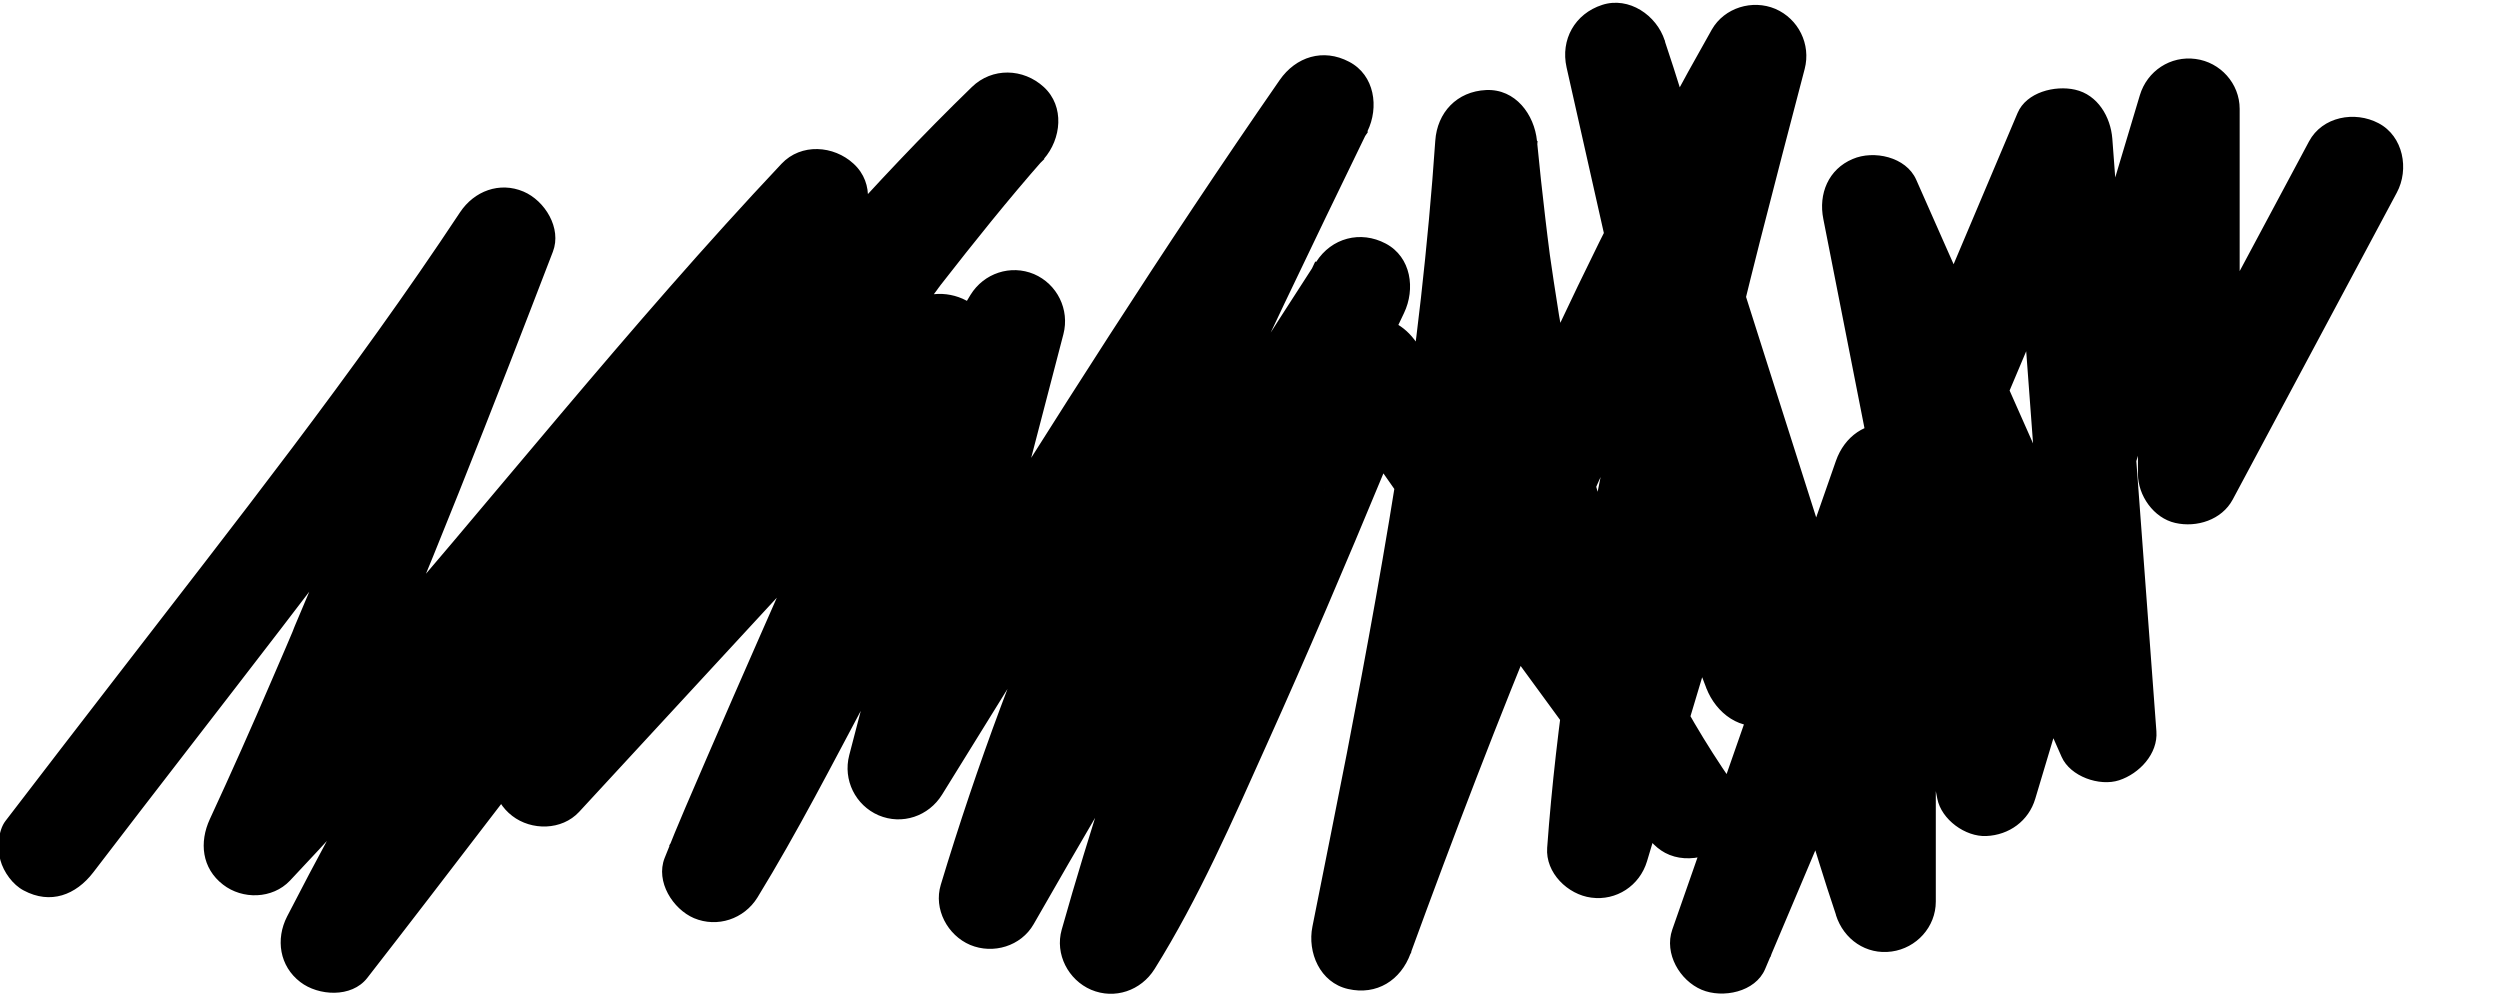
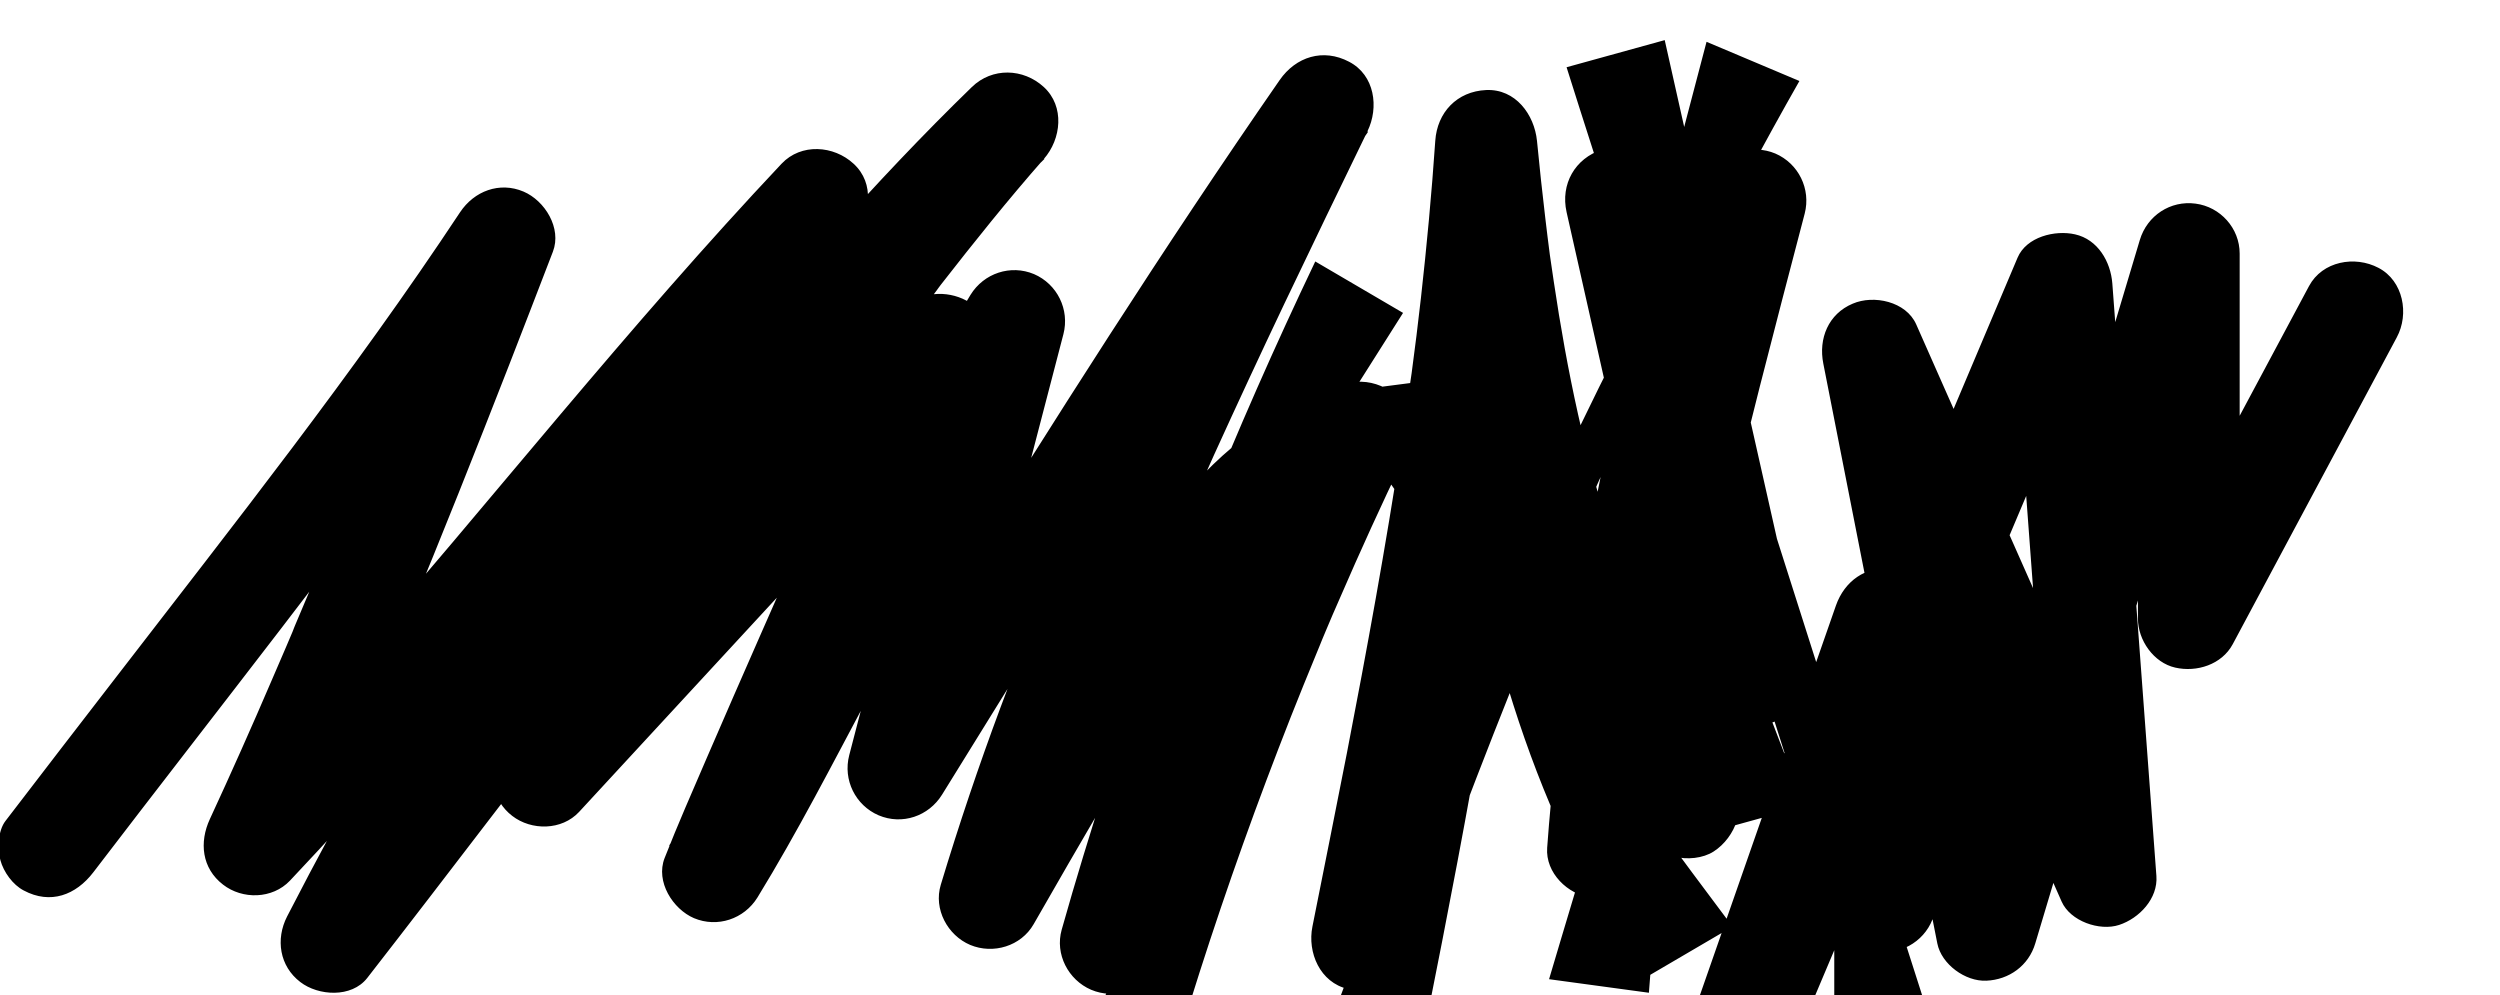
<svg xmlns="http://www.w3.org/2000/svg" version="1.1" id="Layer_1" x="0px" y="0px" viewBox="0 0 1327.1 528.3" style="enable-background:new 0 0 1327.1 528.3;" xml:space="preserve">
  <g>
    <g>
-       <path d="M49.5,463.1c66.1-86.5,133.9-171.9,197.7-260.3c14.9-20.7,29.5-41.5,43.6-62.8c-16.4-6.9-32.9-13.9-49.3-20.8    c-14.4,37.8-29.1,75.6-44.1,113.2c-8.8,22.2-17.8,44.3-26.9,66.4c-4.5,11-9.1,22-13.8,33c-0.5,1.3-1.1,2.6-1.6,3.9    c2.3-5.4,0.7-1.8,0.3-0.6c-1.2,2.9-2.5,5.8-3.7,8.7c-2.5,5.8-5,11.6-7.5,17.4c-10.6,24.7-21.5,49.2-32.8,73.6    c-5.7,12.3-4.3,26.1,7,34.8c10.3,8,26.2,7.7,35.5-2.1c81.2-85.9,154.4-178.8,232.1-267.8c22.1-25.3,44.5-50.2,67.5-74.6    c-12.7-12.7-25.5-25.5-38.2-38.2c-79.8,97.3-151.8,201-214.4,310.2c-16.9,29.4-33,59.3-48.5,89.4c-6.2,12.1-4,26.4,7,34.8    c9.6,7.4,27.2,8.5,35.5-2.1c21.8-28,43.4-56.2,65-84.4c5.6-7.3,11.3-14.7,16.9-22c5.7-7.4,11-15.6,17.3-22.5    c-3.1,3.4-1,1.3,0.6-0.8c1.4-1.8,2.8-3.7,4.3-5.5c3.1-4,6.1-7.9,9.2-11.9c6-7.7,12-15.4,18-23.1c47.5-60.7,95.7-120.8,146.8-178.5    c26.2-29.6,53.1-58.6,81.4-86.1C541.4,71.8,528.7,59,516,46.3c-37.3,42.7-71.7,88-105.1,133.8c-34.7,47.6-68.2,96.1-100.4,145.5    c-15.6,24-30.9,48.1-45.6,72.7c-6.9,11.6-3.5,26.8,7,34.8c10.2,7.9,26.3,7.8,35.5-2.1c70.4-76.3,140.8-152.6,211.3-228.9    c-15-8.8-30.1-17.5-45.1-26.3c-2.4,6-4.8,11.9-7.3,17.9c-2.3,5.4,3.1-7.2,0.1-0.2c-0.8,1.9-1.6,3.8-2.4,5.8    c-1.8,4.2-3.6,8.3-5.4,12.5c-8.8,20.3-17.7,40.6-26.6,60.9c-19,43.2-38.1,86.3-56.8,129.6c-7.6,17.7-15.4,35.3-22.4,53.2    c-4.9,12.5,4.4,27.1,15.6,31.9c12.4,5.2,26.6,0.5,33.7-11c21.2-34.6,39.8-70.9,58.9-106.7c24-44.9,47.7-89.9,72.1-134.6    c9.4-17.2,18.7-34.4,29-51.1c-16.4-6.9-32.9-13.9-49.3-20.8c-20.7,79.2-41.4,158.5-62,237.7c-3.4,13.1,3.3,26.6,15.6,31.9    c12.5,5.3,26.6,0.5,33.7-11c57-92.2,114-184.4,173.9-274.7c17.2-25.9,34.6-51.6,52.2-77.1c-15.5-9.1-31.1-18.2-46.6-27.3    c-53,109.2-106.1,218.7-148.4,332.6c-11.6,31.1-22.2,62.6-31.8,94.4c-3.9,12.9,3.6,26.8,15.6,31.9c12.2,5.1,27,0.7,33.7-11    c48.9-85.5,99.4-170,151.4-253.6c14.8-23.7,29.7-47.3,44.7-70.9c-15.5-9.1-31.1-18.2-46.6-27.3c-42.8,89.6-80.1,181.8-110.8,276.3    c-8.4,26-16.4,52.1-23.8,78.4c-3.7,13,3.5,26.7,15.6,31.9c12.5,5.3,26.5,0.5,33.7-11c23.5-37.6,41.5-79,59.6-119.3    c21.5-47.7,42-95.8,62-144.1c6.7-16.1,13.3-32.2,19.8-48.4c-16.4,2.1-32.9,4.3-49.3,6.4c54.3,78.9,110.3,156.7,167.8,233.3    c4.4,5.8,8.8,10.4,16.1,12.4c6.5,1.8,15.1,1,20.8-2.7c11.5-7.4,18.3-24.5,9.7-36.9c-14.1-20.4-26.6-41.7-37.5-64    c-2.6-5.4-5.2-10.8-7.6-16.2c-1.1-2.5-2.6-5.1-3.4-7.7c1.5,5.3,0.8,2,0.3,0.6c-0.8-1.9-1.6-3.9-2.4-5.8    c-4.4-11-8.5-22.1-12.2-33.3c-15.1-45.3-24.8-92.1-31.8-139.3c-0.5-3.4-1-6.8-1.5-10.2c-0.2-1.4-0.4-2.7-0.6-4.1    c-0.7-5.3,0.4,3.5,0,0c-0.8-6.5-1.7-13-2.4-19.4c-1.6-13.6-3.1-27.2-4.4-40.9c-1.4-14-11.4-27.7-27-27c-15.5,0.7-26,11.9-27,27    c-1.9,27.8-4.5,55.6-7.6,83.3c-1.5,13.5-3.2,26.9-5,40.4c0.8-5.8-0.4,3-0.7,4.7c-0.5,3.6-1,7.1-1.5,10.7c-1,7.1-2.1,14.2-3.1,21.3    c-8.4,55-18.4,109.8-29,164.5c-6,30.7-12.2,61.4-18.3,92.1c-2.8,13.8,4,29.8,18.9,33.2c15.2,3.5,28-4.6,33.2-18.9    c22.8-62.4,46.5-124.4,72-185.8c1.5-3.5,2.9-7.1,4.4-10.6c0,0.1,2.9-6.9,1.3-3.1c-1.6,3.7,1.4-3.2,1.3-3.1    c3.3-7.8,6.6-15.5,10-23.3c6.7-15.5,13.6-31,20.6-46.4c13.7-30.2,28-60.2,42.9-89.9c17.1-34.1,35-67.7,53.9-100.9    c-16.4-6.9-32.9-13.9-49.3-20.8c-28.6,108.6-57.3,217.5-73.5,328.8c-4.8,32.9-8.7,65.9-11.1,99c-1,13.4,11,24.9,23.4,26.5    c13.3,1.8,25.7-6.3,29.6-19.3c15.2-50.8,30.5-101.7,45.7-152.5c2.1-7.2,4.3-14.3,6.4-21.5c-17.4,0-34.7,0-52.1,0    c10.5,27.4,21,54.7,31.5,82.1c5,13.1,18.4,23.7,33.2,18.9c14.5-4.7,22.2-18.4,18.9-33.2c-8.4-37.2-16.7-74.3-25.1-111.5    c-13.3-59.2-26.7-118.4-40-177.6c-3-13.5-6.1-27.1-9.1-40.6c-17.4,4.8-34.7,9.6-52.1,14.4c4.7,14.9,9.4,29.7,14.2,44.6    c11.4,35.9,22.8,71.8,34.2,107.7c13.8,43.3,27.5,86.5,41.3,129.8c11.9,37.6,23.9,75.1,35.8,112.7c5.8,18.2,11.2,36.5,17.3,54.5    c0.1,0.3,0.2,0.5,0.2,0.8c4.1,12.9,16.1,21.2,29.6,19.3c13.1-1.8,23.4-13,23.4-26.5c0-25.6,0-51.2,0-76.8c0-40.6,0-81.2,0-121.8    c0-9.4,0-18.8,0-28.2c0-13.5-10.3-24.8-23.4-26.5c-13.8-1.9-25.1,6.5-29.6,19.3c-9.8,28.1-19.6,56.1-29.4,84.2    c-15.6,44.7-31.2,89.4-46.8,134.1c-3.6,10.2-7.1,20.4-10.7,30.6c-4.4,12.7,4,27,15.6,31.9c11.1,4.7,28.5,1.3,33.7-11    c6-14.1,11.9-28.2,17.9-42.3c14.4-34.1,28.8-68.1,43.2-102.2c17.3-41,34.7-82.1,52-123.1c15.1-35.7,30.1-71.3,45.2-107    c7.3-17.2,15.3-34.3,21.9-51.9c0.1-0.3,0.2-0.5,0.3-0.8c-16.8-4.5-33.5-9.1-50.3-13.6c2.6,35.5,5.3,71,7.9,106.4    c4.2,56.5,8.4,113,12.6,169.5c1,12.9,1.9,25.8,2.9,38.7c16.8-4.5,33.5-9.1,50.3-13.6c-14-31.5-27.9-63-41.9-94.5    c-22.2-50-44.3-100-66.5-150c-5.1-11.5-10.2-23.1-15.3-34.6c-5.4-12.2-22.6-15.8-33.7-11c-12.9,5.4-18.3,18.5-15.6,31.9    c6.8,34.6,13.6,69.2,20.4,103.7c10.9,55.3,21.8,110.7,32.6,166c2.5,12.7,5,25.3,7.5,38c2.2,11.1,14.9,20.3,26,19.8    c12.1-0.5,22.5-8,26-19.8c12.2-40.6,24.3-81.2,36.5-121.9c19.2-64.3,38.5-128.5,57.7-192.8c4.4-14.8,8.8-29.5,13.3-44.3    c-17.7-2.4-35.4-4.8-53-7.2c0,56.7,0,113.4,0,170.1c0,7.9,0,15.8,0,23.7c0,11.4,8.3,23.4,19.8,26c11.4,2.6,24.7-1.6,30.5-12.4    c25.4-47.6,50.9-95.2,76.3-142.7c3.6-6.7,7.2-13.5,10.8-20.2c6.7-12.4,3.5-30-9.7-36.9c-12.5-6.6-29.8-3.6-36.9,9.7    c-25.4,47.6-50.9,95.2-76.3,142.7c-3.6,6.7-7.2,13.5-10.8,20.2c16.8,4.5,33.5,9.1,50.3,13.6c0-56.7,0-113.4,0-170.1    c0-7.9,0-15.8,0-23.7c0-13.5-10.3-24.8-23.4-26.5c-13.3-1.8-25.7,6.3-29.6,19.3c-12.2,40.6-24.3,81.2-36.5,121.9    c-19.2,64.3-38.5,128.5-57.7,192.8c-4.4,14.8-8.8,29.5-13.3,44.3c17.4,0,34.7,0,52.1,0c-6.8-34.6-13.6-69.2-20.4-103.7    c-10.9-55.3-21.8-110.7-32.6-166c-2.5-12.7-5-25.3-7.5-38c-16.4,6.9-32.9,13.9-49.3,20.8c14,31.5,27.9,63,41.9,94.5    c22.2,50,44.3,100,66.5,150c5.1,11.5,10.2,23.1,15.3,34.6c4.6,10.4,20.1,15.8,30.5,12.4c10.7-3.5,20.7-14,19.8-26    c-2.6-35.5-5.3-71-7.9-106.4c-4.2-56.5-8.4-113-12.6-169.5c-1-12.9-1.9-25.8-2.9-38.7c-0.9-11.5-7.7-23.3-19.8-26    c-10.6-2.4-25.8,1.3-30.5,12.4c-6,14.1-11.9,28.2-17.9,42.3c-14.4,34.1-28.8,68.1-43.2,102.2c-17.3,41-34.7,82.1-52,123.1    c-15.1,35.7-30.1,71.3-45.2,107c-7.3,17.2-15.3,34.3-21.9,51.9c-0.1,0.3-0.2,0.5-0.3,0.8c16.4,6.9,32.9,13.9,49.3,20.8    c9.8-28.1,19.6-56.1,29.4-84.2c15.6-44.7,31.2-89.4,46.8-134.1c3.6-10.2,7.1-20.4,10.7-30.6c-17.7-2.4-35.4-4.8-53-7.2    c0,25.6,0,51.2,0,76.8c0,40.6,0,81.2,0,121.8c0,9.4,0,18.8,0,28.2c17.7-2.4,35.4-4.8,53-7.2c-4.7-14.9-9.4-29.7-14.2-44.6    c-11.4-35.9-22.8-71.8-34.2-107.7c-13.8-43.3-27.5-86.5-41.3-129.8c-11.9-37.6-23.9-75.1-35.8-112.7    c-5.8-18.2-11.2-36.5-17.3-54.5c-0.1-0.3-0.2-0.5-0.2-0.8c-4.3-13.4-19-23.5-33.2-18.9c-14.5,4.7-22.2,18.4-18.9,33.2    c8.4,37.2,16.7,74.3,25.1,111.5c13.3,59.2,26.7,118.4,40,177.6c3,13.5,6.1,27.1,9.1,40.6c17.4-4.8,34.7-9.6,52.1-14.4    c-10.5-27.4-21-54.7-31.5-82.1c-4.1-10.8-13.4-20.4-26-19.8c-12.1,0.5-22.5,8-26,19.8c-15.2,50.8-30.5,101.7-45.7,152.5    c-2.1,7.2-4.3,14.3-6.4,21.5c17.7,2.4,35.4,4.8,53,7.2c1-13.8,2.3-27.5,3.7-41.3c0.7-6.7,1.5-13.3,2.3-20c0.4-3.1,0.8-6.3,1.2-9.4    c0.7-5.3,0.1-0.9,0,0.1c0.3-2.4,0.6-4.7,1-7.1c3.9-27.5,8.5-54.8,13.8-82.1c10.5-54.4,23.3-108.4,36.9-162.1    c7.8-30.6,15.8-61.2,23.8-91.7c3.4-13.1-3.3-26.6-15.6-31.9c-12.1-5.1-27-0.7-33.7,11c-67.4,118.8-122.8,243.9-172.3,371.1    c-13.5,34.8-26.6,69.8-39.5,104.9c17.4,4.8,34.7,9.6,52.1,14.4c22.4-111.5,44.7-223.1,58.2-336.1c3.8-31.7,6.9-63.4,9-95.2    c-18,0-36,0-54,0c10.1,100.4,25.7,200.7,68.4,293.1c12,26,26.2,50.9,42.5,74.5c15.5-9.1,31.1-18.2,46.6-27.3    c-57.5-76.6-113.5-154.4-167.8-233.3c-6.3-9.1-15.6-14.4-26.9-12.9c-11.4,1.5-18.3,9.1-22.4,19.3c-5.5,13.6-11,27.2-16.6,40.8    c-4.1,9.8-8.1,19.7-12.2,29.5c-1.1,2.7-2.3,5.5-3.4,8.2c-0.5,1.3-1.1,2.6-1.6,3.9c-1.7,3.9,2.5-5.9,0.2-0.6    c-2.4,5.6-4.8,11.2-7.1,16.8c-20.4,47.8-41.2,95.5-64,142.3c-9.6,19.7-19.4,39.5-31.1,58.1c16.4,6.9,32.9,13.9,49.3,20.8    c13-46,27.6-91.5,43.7-136.6c8.1-22.7,16.6-45.2,25.4-67.6c4.4-11.2,9-22.4,13.6-33.6c1-2.5,2.1-5,3.1-7.6    c0.6-1.4,1.2-2.9,1.8-4.3c-0.4,1-2,4.8,0,0c2.4-5.8,4.9-11.5,7.4-17.2c10.9-25.2,22.3-50.2,34.2-74.9c6.1-12.7,3.9-29.7-9.7-36.9    c-13.4-7.1-28.8-3-36.9,9.7C645,221.7,593.4,305.9,543.5,391c-14,23.9-27.9,47.9-41.6,72c16.4,6.9,32.9,13.9,49.3,20.8    c17-56.4,37.4-111.6,60-166c1.2-2.9,2.4-5.8,3.6-8.6c2.9-7-1.3,3.1,0.5-1.1c0.8-1.8,1.5-3.6,2.3-5.4c2.9-6.8,5.8-13.7,8.8-20.5    c5.9-13.6,12-27.2,18.1-40.8c12.2-26.8,24.6-53.5,37.3-80.2c14.6-30.6,29.3-61.1,44.1-91.5c6.2-12.7,3.9-29.8-9.7-36.9    c-13.8-7.3-28.3-2.7-36.9,9.7c-61.9,89.3-120.1,181.1-177.5,273.3c-16.3,26.2-32.4,52.3-48.6,78.5c16.4,6.9,32.9,13.9,49.3,20.8    c20.7-79.2,41.4-158.5,62-237.7c3.4-13.1-3.3-26.6-15.6-31.9c-12.4-5.2-26.6-0.5-33.7,11c-21.2,34.6-39.8,70.9-58.9,106.7    c-24,44.9-47.7,89.9-72.1,134.6c-9.4,17.2-18.7,34.4-29,51.1c16.4,6.9,32.9,13.9,49.3,20.8c2.4-6,4.8-11.9,7.3-17.9    c2.3-5.4-3.1,7.2-0.1,0.2c0.8-1.9,1.6-3.8,2.4-5.8c1.8-4.2,3.6-8.3,5.4-12.5c8.8-20.3,17.7-40.6,26.6-60.9    c19-43.2,38.1-86.3,56.8-129.6c7.6-17.7,15.4-35.3,22.4-53.2c4.2-10.6-2.7-25.4-12.4-30.5c-10.3-5.5-24.4-4.8-32.7,4.2    C410,240.2,339.5,316.5,269.1,392.8c14.1,10.9,28.3,21.8,42.4,32.7c27.4-45.8,56.7-90.4,86.8-134.4c16.8-24.5,33.8-48.8,51.2-72.9    c8.8-12.2,17.7-24.3,26.7-36.3c4.3-5.8,8.6-11.5,13-17.2c1.9-2.5,3.7-4.9,5.6-7.3c1.1-1.5,2.2-2.9,3.3-4.4    c1.8-2.3,1.5-1.9-0.9,1.1c0.7-1,1.5-1.9,2.2-2.9c17.7-22.7,35.7-45.2,54.7-66.8c9.3-10.6,11.2-27.9,0-38.2    c-10.9-10-27.4-10.5-38.2,0c-52.3,50.8-100,106.1-146.3,162.3c-49.9,60.5-97.9,122.5-145.7,184.7c-12.2,15.8-24.3,31.6-36.4,47.4    c-5.8,7.5-11.5,15-17.3,22.5c-0.5,0.7-1.1,1.4-1.6,2.1c-3.6,4.7,2.7-3.4,0.5-0.7c-1.4,1.8-2.8,3.6-4.2,5.4    c-2.9,3.7-5.8,7.5-8.7,11.2c14.1,10.9,28.3,21.8,42.4,32.7c55.5-108.1,119.9-211.7,192.4-309.2c5.2-7,10.5-14.1,15.8-21.1    c2.5-3.3,5.1-6.7,7.7-10c4.7-6.1-3.3,4.2,1.4-1.8c1.4-1.8,2.8-3.6,4.2-5.4c10.8-13.9,21.8-27.6,33-41.2c8.9-10.9,11.5-27.7,0-38.2    c-10.5-9.7-27.8-11-38.2,0C333.9,172.9,260.7,265.8,183,354.8c-22.1,25.3-44.5,50.2-67.5,74.6c14.1,10.9,28.3,21.8,42.4,32.7    c40.8-87.9,77.1-178,112.3-268.2c7.8-20.1,15.6-40.2,23.3-60.3c4.8-12.5-4.3-27.1-15.6-31.9c-12.7-5.4-26.2-0.3-33.7,11    C187.7,198.1,124,278.5,61.6,359.5C42,384.9,22.4,410.3,2.9,435.8c-4,5.2-4.4,14.9-2.7,20.8c1.7,6.3,6.6,13.1,12.4,16.1    C26.8,480.3,40.3,475.1,49.5,463.1L49.5,463.1z" />
+       <path d="M49.5,463.1c66.1-86.5,133.9-171.9,197.7-260.3c14.9-20.7,29.5-41.5,43.6-62.8c-16.4-6.9-32.9-13.9-49.3-20.8    c-14.4,37.8-29.1,75.6-44.1,113.2c-8.8,22.2-17.8,44.3-26.9,66.4c-4.5,11-9.1,22-13.8,33c-0.5,1.3-1.1,2.6-1.6,3.9    c2.3-5.4,0.7-1.8,0.3-0.6c-1.2,2.9-2.5,5.8-3.7,8.7c-2.5,5.8-5,11.6-7.5,17.4c-10.6,24.7-21.5,49.2-32.8,73.6    c-5.7,12.3-4.3,26.1,7,34.8c10.3,8,26.2,7.7,35.5-2.1c81.2-85.9,154.4-178.8,232.1-267.8c22.1-25.3,44.5-50.2,67.5-74.6    c-12.7-12.7-25.5-25.5-38.2-38.2c-79.8,97.3-151.8,201-214.4,310.2c-16.9,29.4-33,59.3-48.5,89.4c-6.2,12.1-4,26.4,7,34.8    c9.6,7.4,27.2,8.5,35.5-2.1c21.8-28,43.4-56.2,65-84.4c5.6-7.3,11.3-14.7,16.9-22c5.7-7.4,11-15.6,17.3-22.5    c-3.1,3.4-1,1.3,0.6-0.8c1.4-1.8,2.8-3.7,4.3-5.5c3.1-4,6.1-7.9,9.2-11.9c6-7.7,12-15.4,18-23.1c47.5-60.7,95.7-120.8,146.8-178.5    c26.2-29.6,53.1-58.6,81.4-86.1C541.4,71.8,528.7,59,516,46.3c-37.3,42.7-71.7,88-105.1,133.8c-34.7,47.6-68.2,96.1-100.4,145.5    c-15.6,24-30.9,48.1-45.6,72.7c-6.9,11.6-3.5,26.8,7,34.8c10.2,7.9,26.3,7.8,35.5-2.1c70.4-76.3,140.8-152.6,211.3-228.9    c-15-8.8-30.1-17.5-45.1-26.3c-2.4,6-4.8,11.9-7.3,17.9c-2.3,5.4,3.1-7.2,0.1-0.2c-0.8,1.9-1.6,3.8-2.4,5.8    c-1.8,4.2-3.6,8.3-5.4,12.5c-8.8,20.3-17.7,40.6-26.6,60.9c-19,43.2-38.1,86.3-56.8,129.6c-7.6,17.7-15.4,35.3-22.4,53.2    c-4.9,12.5,4.4,27.1,15.6,31.9c12.4,5.2,26.6,0.5,33.7-11c21.2-34.6,39.8-70.9,58.9-106.7c24-44.9,47.7-89.9,72.1-134.6    c9.4-17.2,18.7-34.4,29-51.1c-16.4-6.9-32.9-13.9-49.3-20.8c-20.7,79.2-41.4,158.5-62,237.7c-3.4,13.1,3.3,26.6,15.6,31.9    c12.5,5.3,26.6,0.5,33.7-11c57-92.2,114-184.4,173.9-274.7c17.2-25.9,34.6-51.6,52.2-77.1c-15.5-9.1-31.1-18.2-46.6-27.3    c-53,109.2-106.1,218.7-148.4,332.6c-11.6,31.1-22.2,62.6-31.8,94.4c-3.9,12.9,3.6,26.8,15.6,31.9c12.2,5.1,27,0.7,33.7-11    c48.9-85.5,99.4-170,151.4-253.6c14.8-23.7,29.7-47.3,44.7-70.9c-15.5-9.1-31.1-18.2-46.6-27.3c-42.8,89.6-80.1,181.8-110.8,276.3    c-8.4,26-16.4,52.1-23.8,78.4c-3.7,13,3.5,26.7,15.6,31.9c12.5,5.3,26.5,0.5,33.7-11c23.5-37.6,41.5-79,59.6-119.3    c21.5-47.7,42-95.8,62-144.1c6.7-16.1,13.3-32.2,19.8-48.4c-16.4,2.1-32.9,4.3-49.3,6.4c54.3,78.9,110.3,156.7,167.8,233.3    c4.4,5.8,8.8,10.4,16.1,12.4c6.5,1.8,15.1,1,20.8-2.7c11.5-7.4,18.3-24.5,9.7-36.9c-14.1-20.4-26.6-41.7-37.5-64    c-2.6-5.4-5.2-10.8-7.6-16.2c-1.1-2.5-2.6-5.1-3.4-7.7c1.5,5.3,0.8,2,0.3,0.6c-0.8-1.9-1.6-3.9-2.4-5.8    c-4.4-11-8.5-22.1-12.2-33.3c-15.1-45.3-24.8-92.1-31.8-139.3c-0.5-3.4-1-6.8-1.5-10.2c-0.2-1.4-0.4-2.7-0.6-4.1    c-0.7-5.3,0.4,3.5,0,0c-0.8-6.5-1.7-13-2.4-19.4c-1.6-13.6-3.1-27.2-4.4-40.9c-1.4-14-11.4-27.7-27-27c-15.5,0.7-26,11.9-27,27    c-1.9,27.8-4.5,55.6-7.6,83.3c-1.5,13.5-3.2,26.9-5,40.4c0.8-5.8-0.4,3-0.7,4.7c-0.5,3.6-1,7.1-1.5,10.7c-1,7.1-2.1,14.2-3.1,21.3    c-8.4,55-18.4,109.8-29,164.5c-6,30.7-12.2,61.4-18.3,92.1c-2.8,13.8,4,29.8,18.9,33.2c15.2,3.5,28-4.6,33.2-18.9    c22.8-62.4,46.5-124.4,72-185.8c1.5-3.5,2.9-7.1,4.4-10.6c0,0.1,2.9-6.9,1.3-3.1c-1.6,3.7,1.4-3.2,1.3-3.1    c3.3-7.8,6.6-15.5,10-23.3c6.7-15.5,13.6-31,20.6-46.4c13.7-30.2,28-60.2,42.9-89.9c17.1-34.1,35-67.7,53.9-100.9    c-16.4-6.9-32.9-13.9-49.3-20.8c-28.6,108.6-57.3,217.5-73.5,328.8c-4.8,32.9-8.7,65.9-11.1,99c-1,13.4,11,24.9,23.4,26.5    c13.3,1.8,25.7-6.3,29.6-19.3c15.2-50.8,30.5-101.7,45.7-152.5c2.1-7.2,4.3-14.3,6.4-21.5c-17.4,0-34.7,0-52.1,0    c10.5,27.4,21,54.7,31.5,82.1c5,13.1,18.4,23.7,33.2,18.9c14.5-4.7,22.2-18.4,18.9-33.2c-8.4-37.2-16.7-74.3-25.1-111.5    c-13.3-59.2-26.7-118.4-40-177.6c-3-13.5-6.1-27.1-9.1-40.6c-17.4,4.8-34.7,9.6-52.1,14.4c4.7,14.9,9.4,29.7,14.2,44.6    c11.4,35.9,22.8,71.8,34.2,107.7c13.8,43.3,27.5,86.5,41.3,129.8c11.9,37.6,23.9,75.1,35.8,112.7c5.8,18.2,11.2,36.5,17.3,54.5    c0.1,0.3,0.2,0.5,0.2,0.8c4.1,12.9,16.1,21.2,29.6,19.3c13.1-1.8,23.4-13,23.4-26.5c0-40.6,0-81.2,0-121.8    c0-9.4,0-18.8,0-28.2c0-13.5-10.3-24.8-23.4-26.5c-13.8-1.9-25.1,6.5-29.6,19.3c-9.8,28.1-19.6,56.1-29.4,84.2    c-15.6,44.7-31.2,89.4-46.8,134.1c-3.6,10.2-7.1,20.4-10.7,30.6c-4.4,12.7,4,27,15.6,31.9c11.1,4.7,28.5,1.3,33.7-11    c6-14.1,11.9-28.2,17.9-42.3c14.4-34.1,28.8-68.1,43.2-102.2c17.3-41,34.7-82.1,52-123.1c15.1-35.7,30.1-71.3,45.2-107    c7.3-17.2,15.3-34.3,21.9-51.9c0.1-0.3,0.2-0.5,0.3-0.8c-16.8-4.5-33.5-9.1-50.3-13.6c2.6,35.5,5.3,71,7.9,106.4    c4.2,56.5,8.4,113,12.6,169.5c1,12.9,1.9,25.8,2.9,38.7c16.8-4.5,33.5-9.1,50.3-13.6c-14-31.5-27.9-63-41.9-94.5    c-22.2-50-44.3-100-66.5-150c-5.1-11.5-10.2-23.1-15.3-34.6c-5.4-12.2-22.6-15.8-33.7-11c-12.9,5.4-18.3,18.5-15.6,31.9    c6.8,34.6,13.6,69.2,20.4,103.7c10.9,55.3,21.8,110.7,32.6,166c2.5,12.7,5,25.3,7.5,38c2.2,11.1,14.9,20.3,26,19.8    c12.1-0.5,22.5-8,26-19.8c12.2-40.6,24.3-81.2,36.5-121.9c19.2-64.3,38.5-128.5,57.7-192.8c4.4-14.8,8.8-29.5,13.3-44.3    c-17.7-2.4-35.4-4.8-53-7.2c0,56.7,0,113.4,0,170.1c0,7.9,0,15.8,0,23.7c0,11.4,8.3,23.4,19.8,26c11.4,2.6,24.7-1.6,30.5-12.4    c25.4-47.6,50.9-95.2,76.3-142.7c3.6-6.7,7.2-13.5,10.8-20.2c6.7-12.4,3.5-30-9.7-36.9c-12.5-6.6-29.8-3.6-36.9,9.7    c-25.4,47.6-50.9,95.2-76.3,142.7c-3.6,6.7-7.2,13.5-10.8,20.2c16.8,4.5,33.5,9.1,50.3,13.6c0-56.7,0-113.4,0-170.1    c0-7.9,0-15.8,0-23.7c0-13.5-10.3-24.8-23.4-26.5c-13.3-1.8-25.7,6.3-29.6,19.3c-12.2,40.6-24.3,81.2-36.5,121.9    c-19.2,64.3-38.5,128.5-57.7,192.8c-4.4,14.8-8.8,29.5-13.3,44.3c17.4,0,34.7,0,52.1,0c-6.8-34.6-13.6-69.2-20.4-103.7    c-10.9-55.3-21.8-110.7-32.6-166c-2.5-12.7-5-25.3-7.5-38c-16.4,6.9-32.9,13.9-49.3,20.8c14,31.5,27.9,63,41.9,94.5    c22.2,50,44.3,100,66.5,150c5.1,11.5,10.2,23.1,15.3,34.6c4.6,10.4,20.1,15.8,30.5,12.4c10.7-3.5,20.7-14,19.8-26    c-2.6-35.5-5.3-71-7.9-106.4c-4.2-56.5-8.4-113-12.6-169.5c-1-12.9-1.9-25.8-2.9-38.7c-0.9-11.5-7.7-23.3-19.8-26    c-10.6-2.4-25.8,1.3-30.5,12.4c-6,14.1-11.9,28.2-17.9,42.3c-14.4,34.1-28.8,68.1-43.2,102.2c-17.3,41-34.7,82.1-52,123.1    c-15.1,35.7-30.1,71.3-45.2,107c-7.3,17.2-15.3,34.3-21.9,51.9c-0.1,0.3-0.2,0.5-0.3,0.8c16.4,6.9,32.9,13.9,49.3,20.8    c9.8-28.1,19.6-56.1,29.4-84.2c15.6-44.7,31.2-89.4,46.8-134.1c3.6-10.2,7.1-20.4,10.7-30.6c-17.7-2.4-35.4-4.8-53-7.2    c0,25.6,0,51.2,0,76.8c0,40.6,0,81.2,0,121.8c0,9.4,0,18.8,0,28.2c17.7-2.4,35.4-4.8,53-7.2c-4.7-14.9-9.4-29.7-14.2-44.6    c-11.4-35.9-22.8-71.8-34.2-107.7c-13.8-43.3-27.5-86.5-41.3-129.8c-11.9-37.6-23.9-75.1-35.8-112.7    c-5.8-18.2-11.2-36.5-17.3-54.5c-0.1-0.3-0.2-0.5-0.2-0.8c-4.3-13.4-19-23.5-33.2-18.9c-14.5,4.7-22.2,18.4-18.9,33.2    c8.4,37.2,16.7,74.3,25.1,111.5c13.3,59.2,26.7,118.4,40,177.6c3,13.5,6.1,27.1,9.1,40.6c17.4-4.8,34.7-9.6,52.1-14.4    c-10.5-27.4-21-54.7-31.5-82.1c-4.1-10.8-13.4-20.4-26-19.8c-12.1,0.5-22.5,8-26,19.8c-15.2,50.8-30.5,101.7-45.7,152.5    c-2.1,7.2-4.3,14.3-6.4,21.5c17.7,2.4,35.4,4.8,53,7.2c1-13.8,2.3-27.5,3.7-41.3c0.7-6.7,1.5-13.3,2.3-20c0.4-3.1,0.8-6.3,1.2-9.4    c0.7-5.3,0.1-0.9,0,0.1c0.3-2.4,0.6-4.7,1-7.1c3.9-27.5,8.5-54.8,13.8-82.1c10.5-54.4,23.3-108.4,36.9-162.1    c7.8-30.6,15.8-61.2,23.8-91.7c3.4-13.1-3.3-26.6-15.6-31.9c-12.1-5.1-27-0.7-33.7,11c-67.4,118.8-122.8,243.9-172.3,371.1    c-13.5,34.8-26.6,69.8-39.5,104.9c17.4,4.8,34.7,9.6,52.1,14.4c22.4-111.5,44.7-223.1,58.2-336.1c3.8-31.7,6.9-63.4,9-95.2    c-18,0-36,0-54,0c10.1,100.4,25.7,200.7,68.4,293.1c12,26,26.2,50.9,42.5,74.5c15.5-9.1,31.1-18.2,46.6-27.3    c-57.5-76.6-113.5-154.4-167.8-233.3c-6.3-9.1-15.6-14.4-26.9-12.9c-11.4,1.5-18.3,9.1-22.4,19.3c-5.5,13.6-11,27.2-16.6,40.8    c-4.1,9.8-8.1,19.7-12.2,29.5c-1.1,2.7-2.3,5.5-3.4,8.2c-0.5,1.3-1.1,2.6-1.6,3.9c-1.7,3.9,2.5-5.9,0.2-0.6    c-2.4,5.6-4.8,11.2-7.1,16.8c-20.4,47.8-41.2,95.5-64,142.3c-9.6,19.7-19.4,39.5-31.1,58.1c16.4,6.9,32.9,13.9,49.3,20.8    c13-46,27.6-91.5,43.7-136.6c8.1-22.7,16.6-45.2,25.4-67.6c4.4-11.2,9-22.4,13.6-33.6c1-2.5,2.1-5,3.1-7.6    c0.6-1.4,1.2-2.9,1.8-4.3c-0.4,1-2,4.8,0,0c2.4-5.8,4.9-11.5,7.4-17.2c10.9-25.2,22.3-50.2,34.2-74.9c6.1-12.7,3.9-29.7-9.7-36.9    c-13.4-7.1-28.8-3-36.9,9.7C645,221.7,593.4,305.9,543.5,391c-14,23.9-27.9,47.9-41.6,72c16.4,6.9,32.9,13.9,49.3,20.8    c17-56.4,37.4-111.6,60-166c1.2-2.9,2.4-5.8,3.6-8.6c2.9-7-1.3,3.1,0.5-1.1c0.8-1.8,1.5-3.6,2.3-5.4c2.9-6.8,5.8-13.7,8.8-20.5    c5.9-13.6,12-27.2,18.1-40.8c12.2-26.8,24.6-53.5,37.3-80.2c14.6-30.6,29.3-61.1,44.1-91.5c6.2-12.7,3.9-29.8-9.7-36.9    c-13.8-7.3-28.3-2.7-36.9,9.7c-61.9,89.3-120.1,181.1-177.5,273.3c-16.3,26.2-32.4,52.3-48.6,78.5c16.4,6.9,32.9,13.9,49.3,20.8    c20.7-79.2,41.4-158.5,62-237.7c3.4-13.1-3.3-26.6-15.6-31.9c-12.4-5.2-26.6-0.5-33.7,11c-21.2,34.6-39.8,70.9-58.9,106.7    c-24,44.9-47.7,89.9-72.1,134.6c-9.4,17.2-18.7,34.4-29,51.1c16.4,6.9,32.9,13.9,49.3,20.8c2.4-6,4.8-11.9,7.3-17.9    c2.3-5.4-3.1,7.2-0.1,0.2c0.8-1.9,1.6-3.8,2.4-5.8c1.8-4.2,3.6-8.3,5.4-12.5c8.8-20.3,17.7-40.6,26.6-60.9    c19-43.2,38.1-86.3,56.8-129.6c7.6-17.7,15.4-35.3,22.4-53.2c4.2-10.6-2.7-25.4-12.4-30.5c-10.3-5.5-24.4-4.8-32.7,4.2    C410,240.2,339.5,316.5,269.1,392.8c14.1,10.9,28.3,21.8,42.4,32.7c27.4-45.8,56.7-90.4,86.8-134.4c16.8-24.5,33.8-48.8,51.2-72.9    c8.8-12.2,17.7-24.3,26.7-36.3c4.3-5.8,8.6-11.5,13-17.2c1.9-2.5,3.7-4.9,5.6-7.3c1.1-1.5,2.2-2.9,3.3-4.4    c1.8-2.3,1.5-1.9-0.9,1.1c0.7-1,1.5-1.9,2.2-2.9c17.7-22.7,35.7-45.2,54.7-66.8c9.3-10.6,11.2-27.9,0-38.2    c-10.9-10-27.4-10.5-38.2,0c-52.3,50.8-100,106.1-146.3,162.3c-49.9,60.5-97.9,122.5-145.7,184.7c-12.2,15.8-24.3,31.6-36.4,47.4    c-5.8,7.5-11.5,15-17.3,22.5c-0.5,0.7-1.1,1.4-1.6,2.1c-3.6,4.7,2.7-3.4,0.5-0.7c-1.4,1.8-2.8,3.6-4.2,5.4    c-2.9,3.7-5.8,7.5-8.7,11.2c14.1,10.9,28.3,21.8,42.4,32.7c55.5-108.1,119.9-211.7,192.4-309.2c5.2-7,10.5-14.1,15.8-21.1    c2.5-3.3,5.1-6.7,7.7-10c4.7-6.1-3.3,4.2,1.4-1.8c1.4-1.8,2.8-3.6,4.2-5.4c10.8-13.9,21.8-27.6,33-41.2c8.9-10.9,11.5-27.7,0-38.2    c-10.5-9.7-27.8-11-38.2,0C333.9,172.9,260.7,265.8,183,354.8c-22.1,25.3-44.5,50.2-67.5,74.6c14.1,10.9,28.3,21.8,42.4,32.7    c40.8-87.9,77.1-178,112.3-268.2c7.8-20.1,15.6-40.2,23.3-60.3c4.8-12.5-4.3-27.1-15.6-31.9c-12.7-5.4-26.2-0.3-33.7,11    C187.7,198.1,124,278.5,61.6,359.5C42,384.9,22.4,410.3,2.9,435.8c-4,5.2-4.4,14.9-2.7,20.8c1.7,6.3,6.6,13.1,12.4,16.1    C26.8,480.3,40.3,475.1,49.5,463.1L49.5,463.1z" />
    </g>
  </g>
</svg>